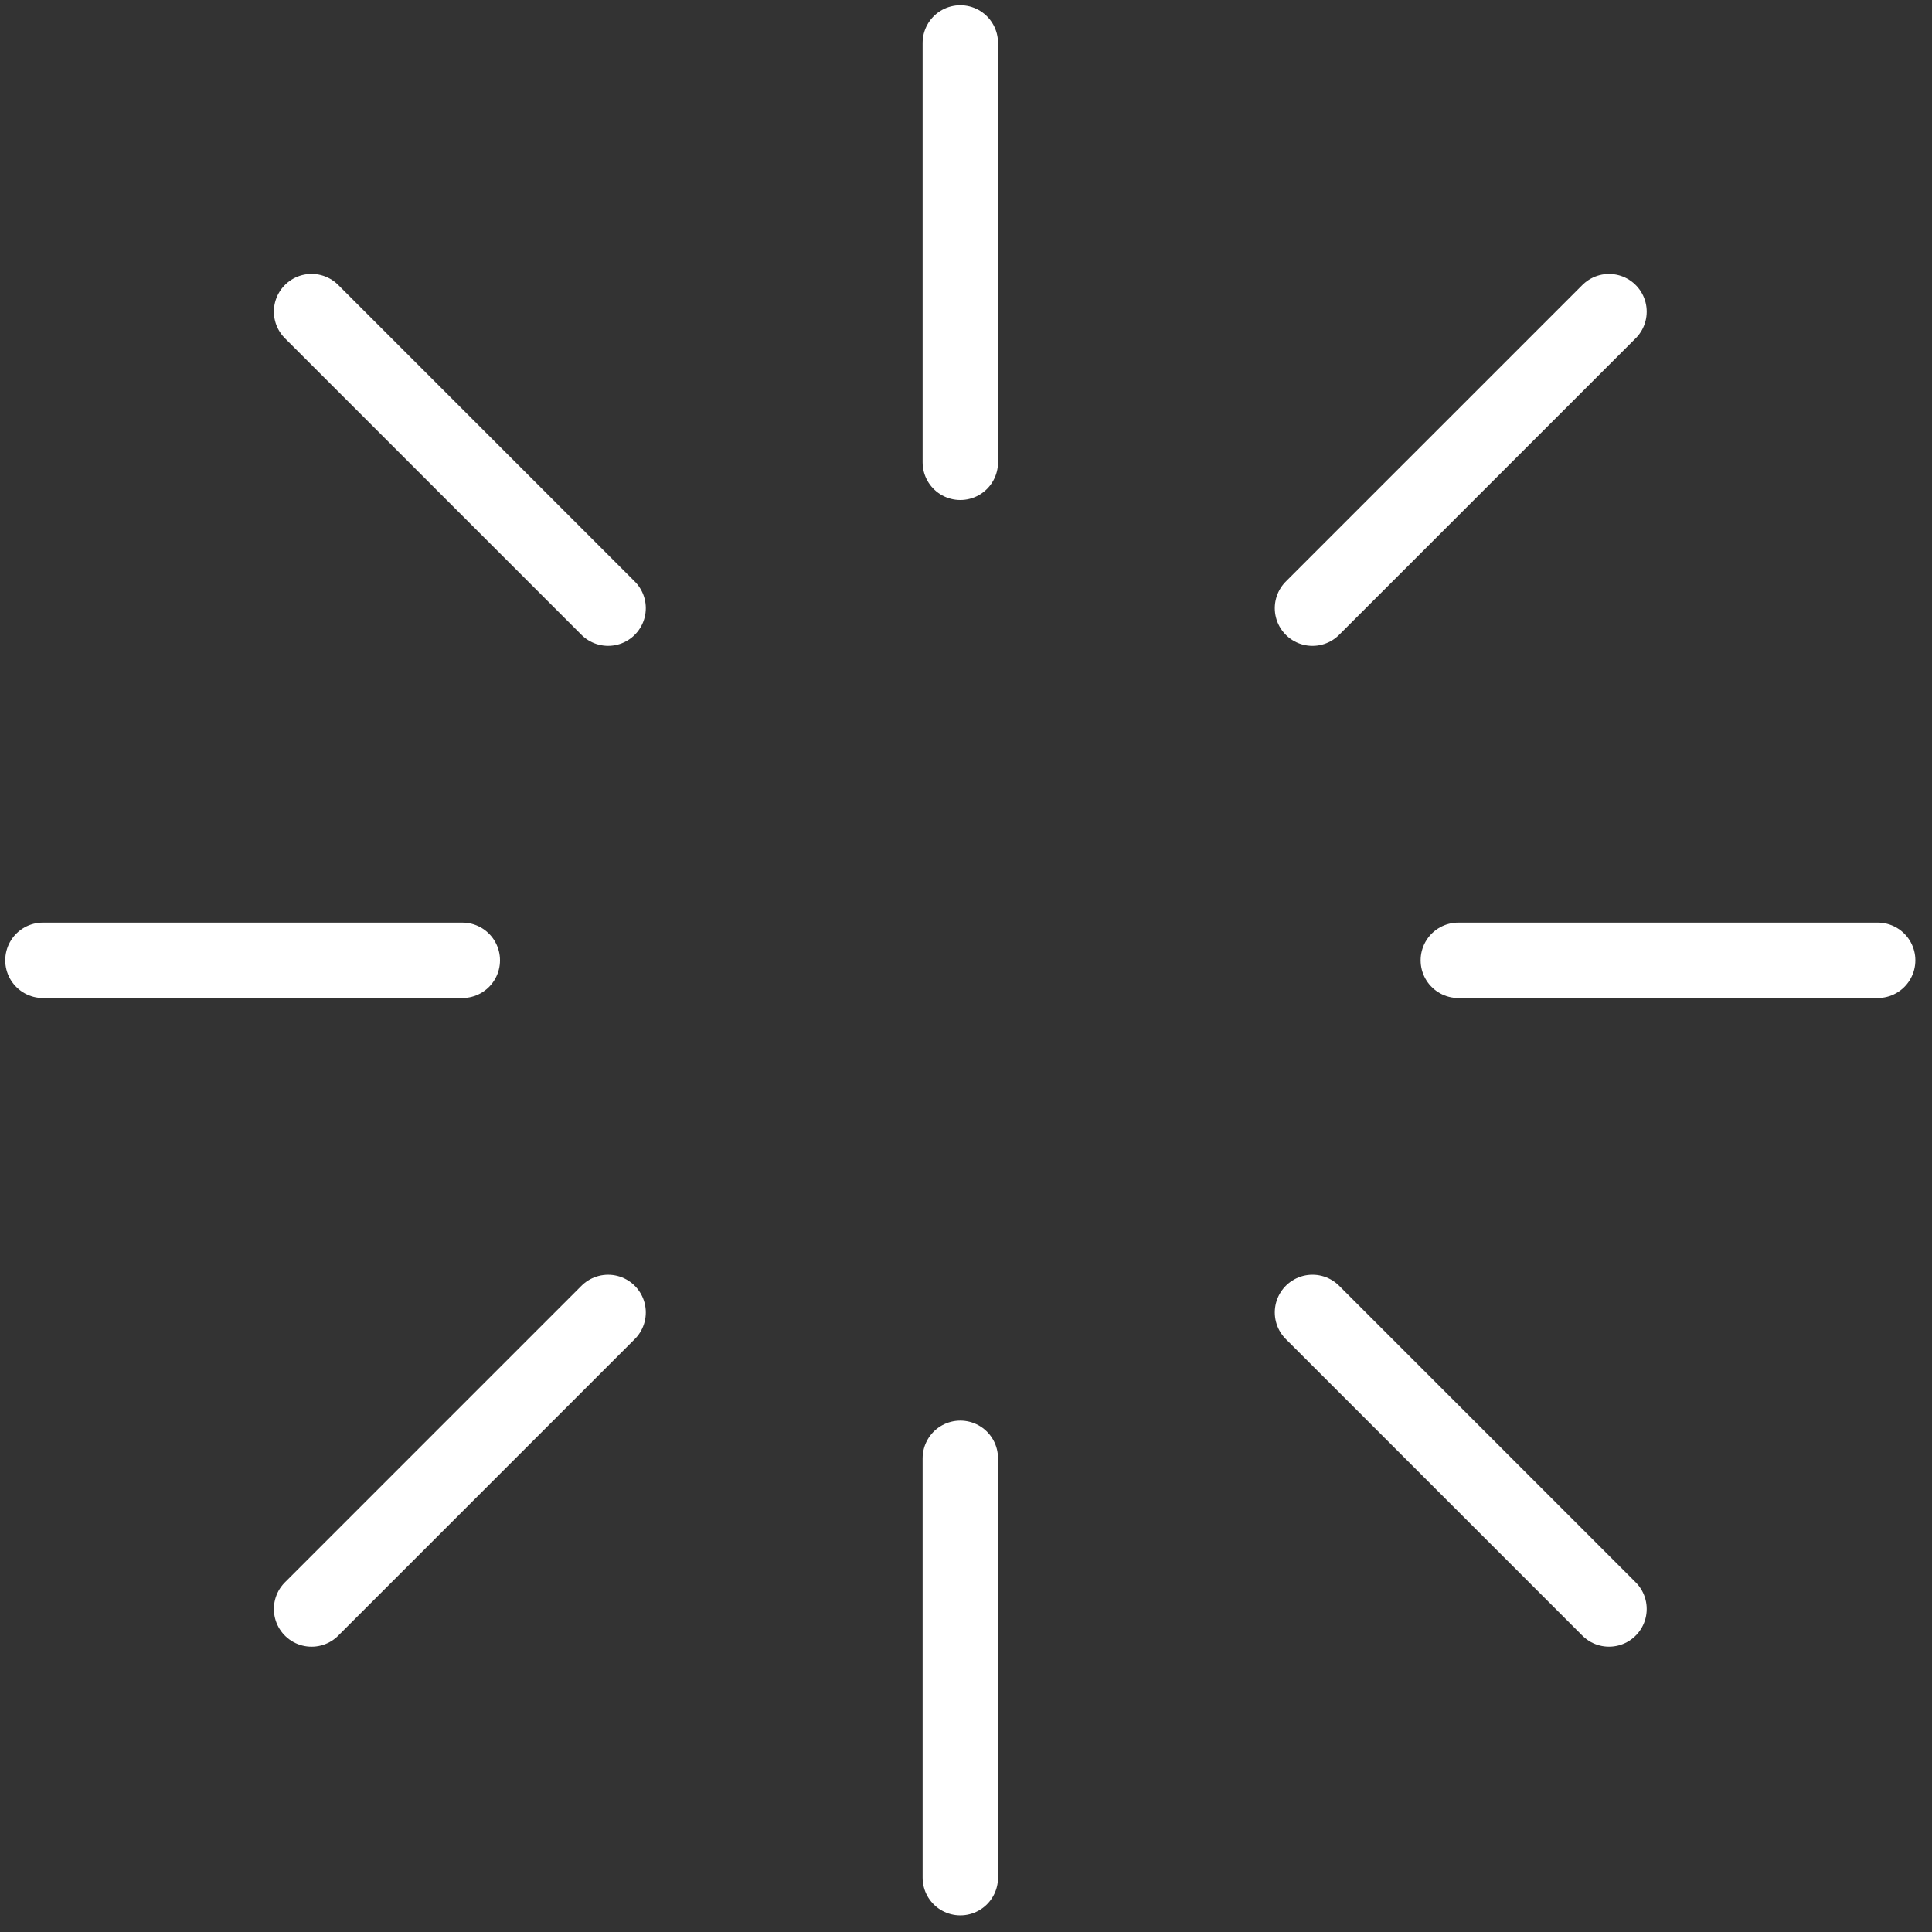
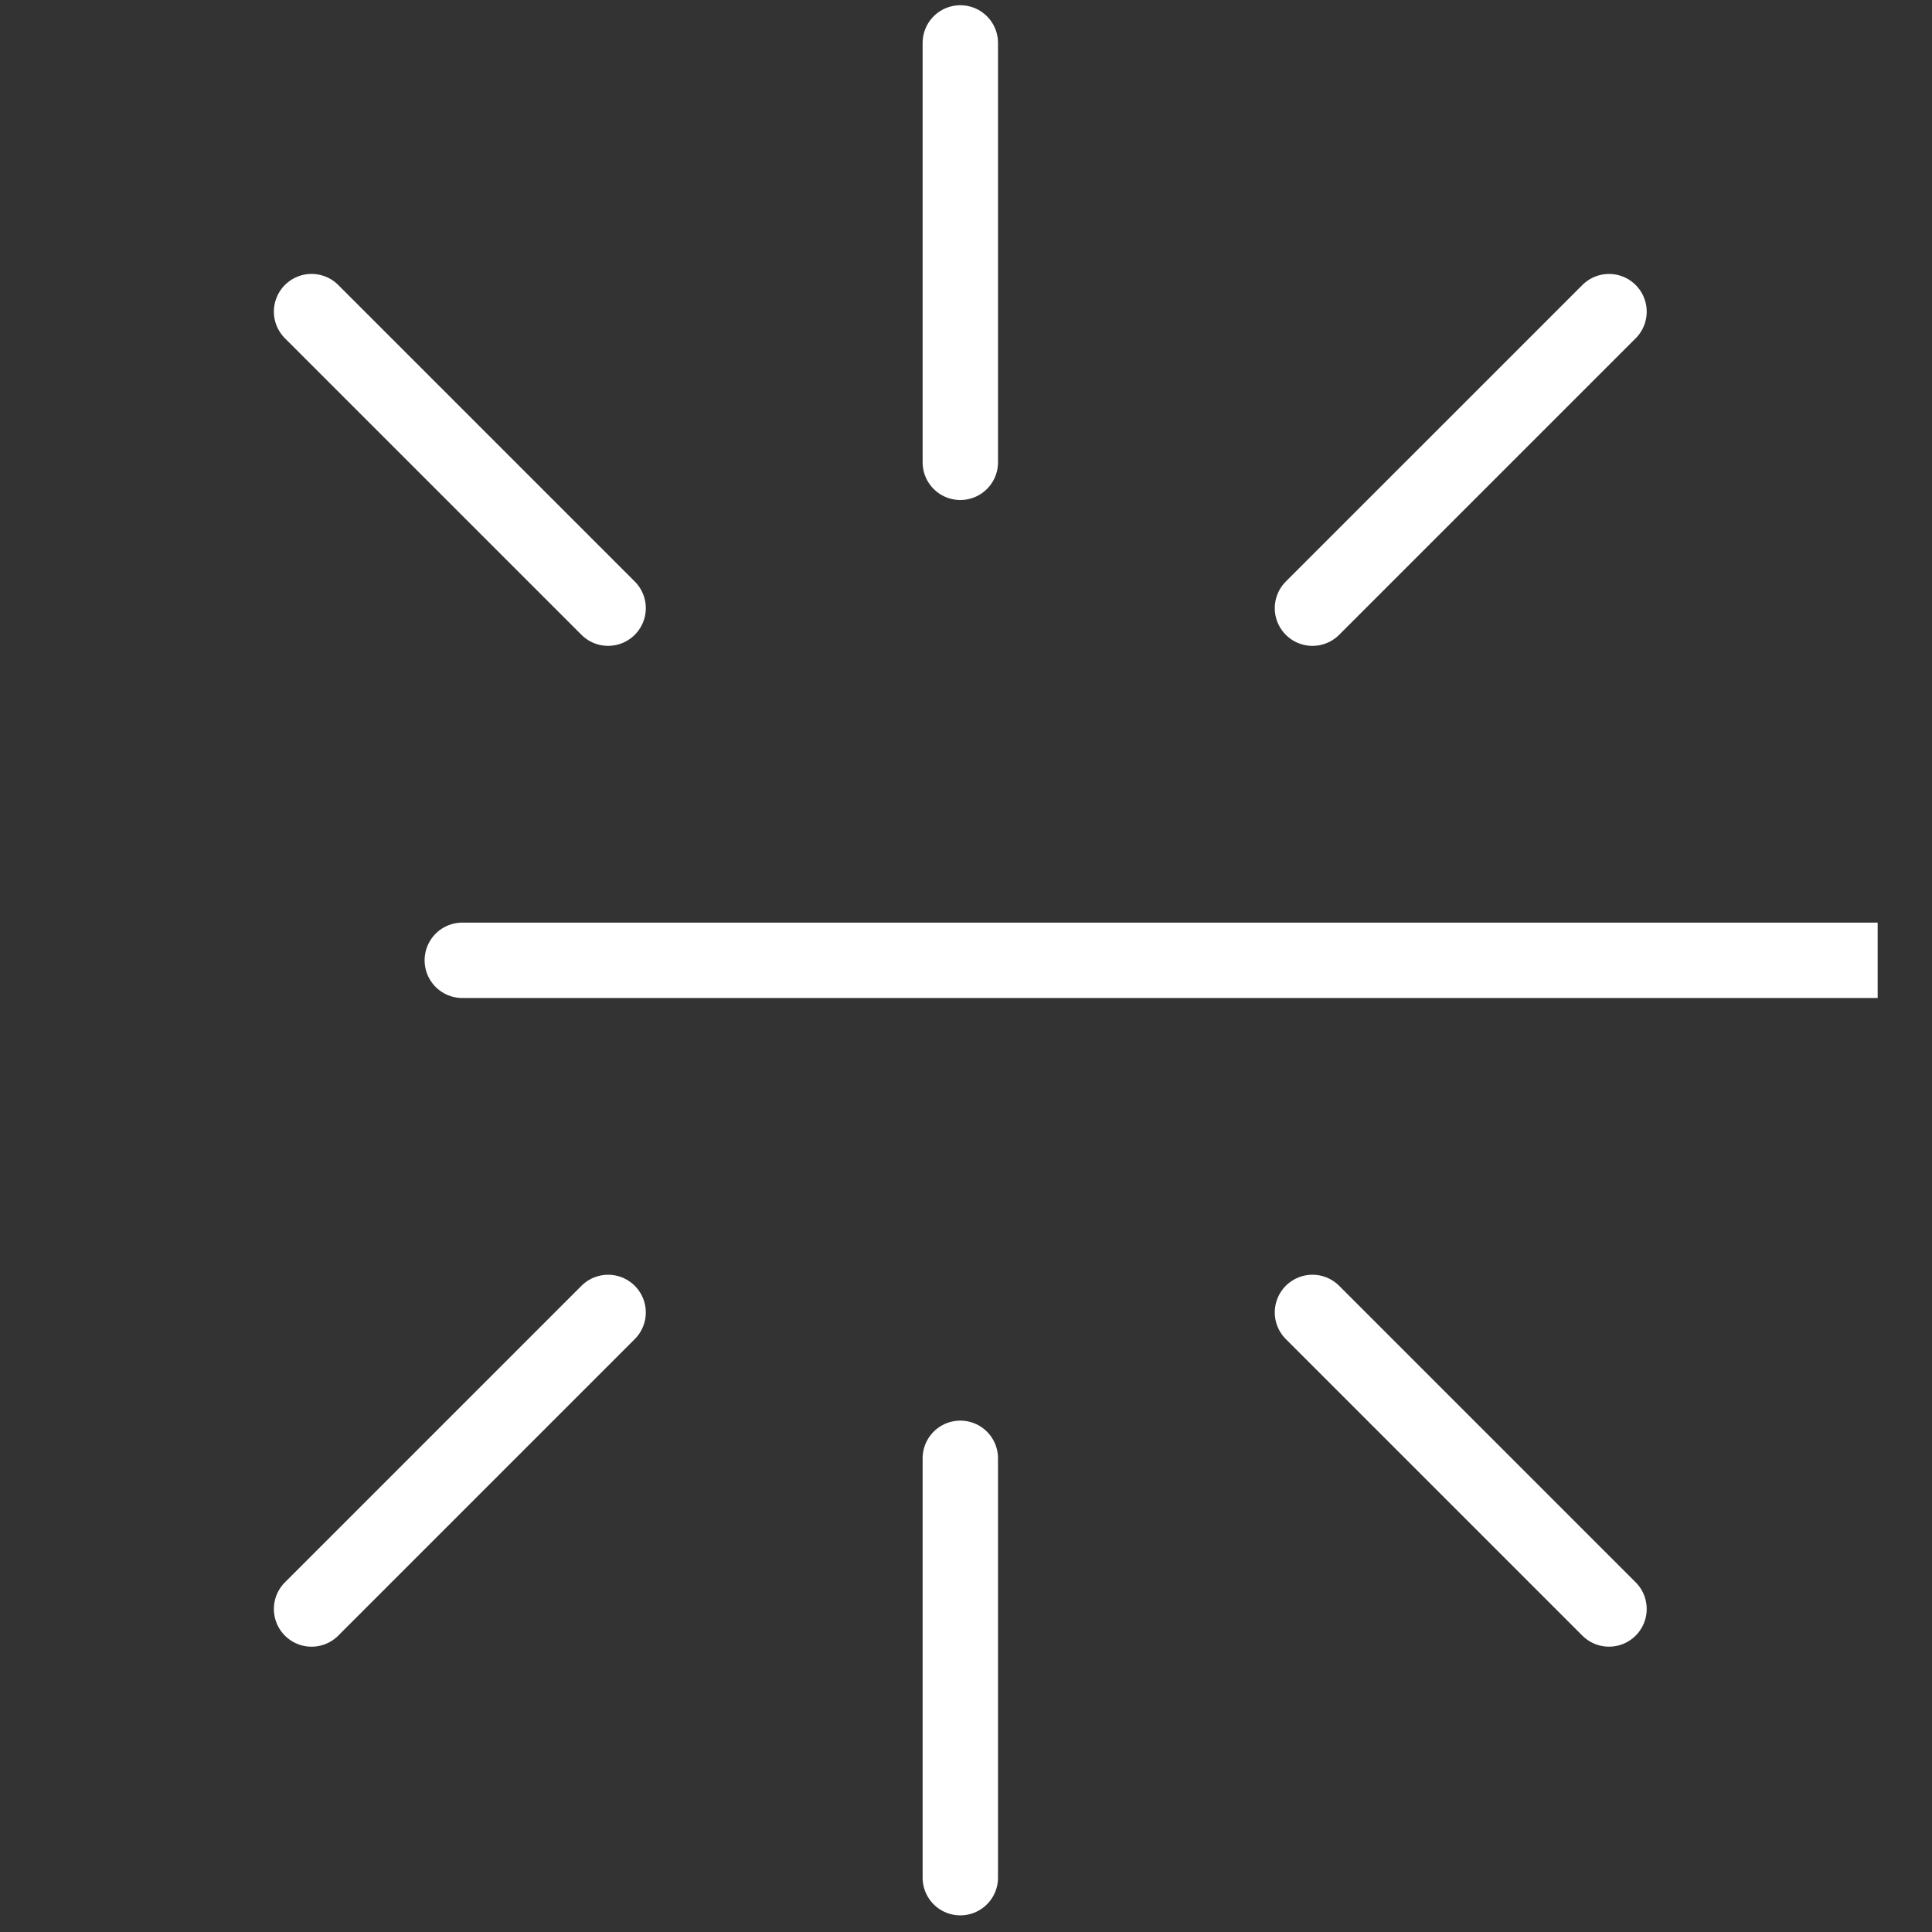
<svg xmlns="http://www.w3.org/2000/svg" fill="none" height="100%" overflow="visible" preserveAspectRatio="none" style="display: block;" viewBox="0 0 90 90" width="100%">
  <rect x="0" y="0" width="90" height="90" fill="#333333" stroke="none" />
-   <path d="M44.735 21.536V2M44.735 87.469V67.934M67.934 44.735H87.469M2 44.735H21.536M61.14 28.331L74.954 14.518M14.514 74.953L28.328 61.139M61.14 61.138L74.954 74.952M14.514 14.516L28.328 28.33" id="Icon" stroke="white" stroke-linecap="round" stroke-width="3.512" />
+   <path d="M44.735 21.536V2M44.735 87.469V67.934M67.934 44.735H87.469H21.536M61.14 28.331L74.954 14.518M14.514 74.953L28.328 61.139M61.14 61.138L74.954 74.952M14.514 14.516L28.328 28.33" id="Icon" stroke="white" stroke-linecap="round" stroke-width="3.512" />
</svg>